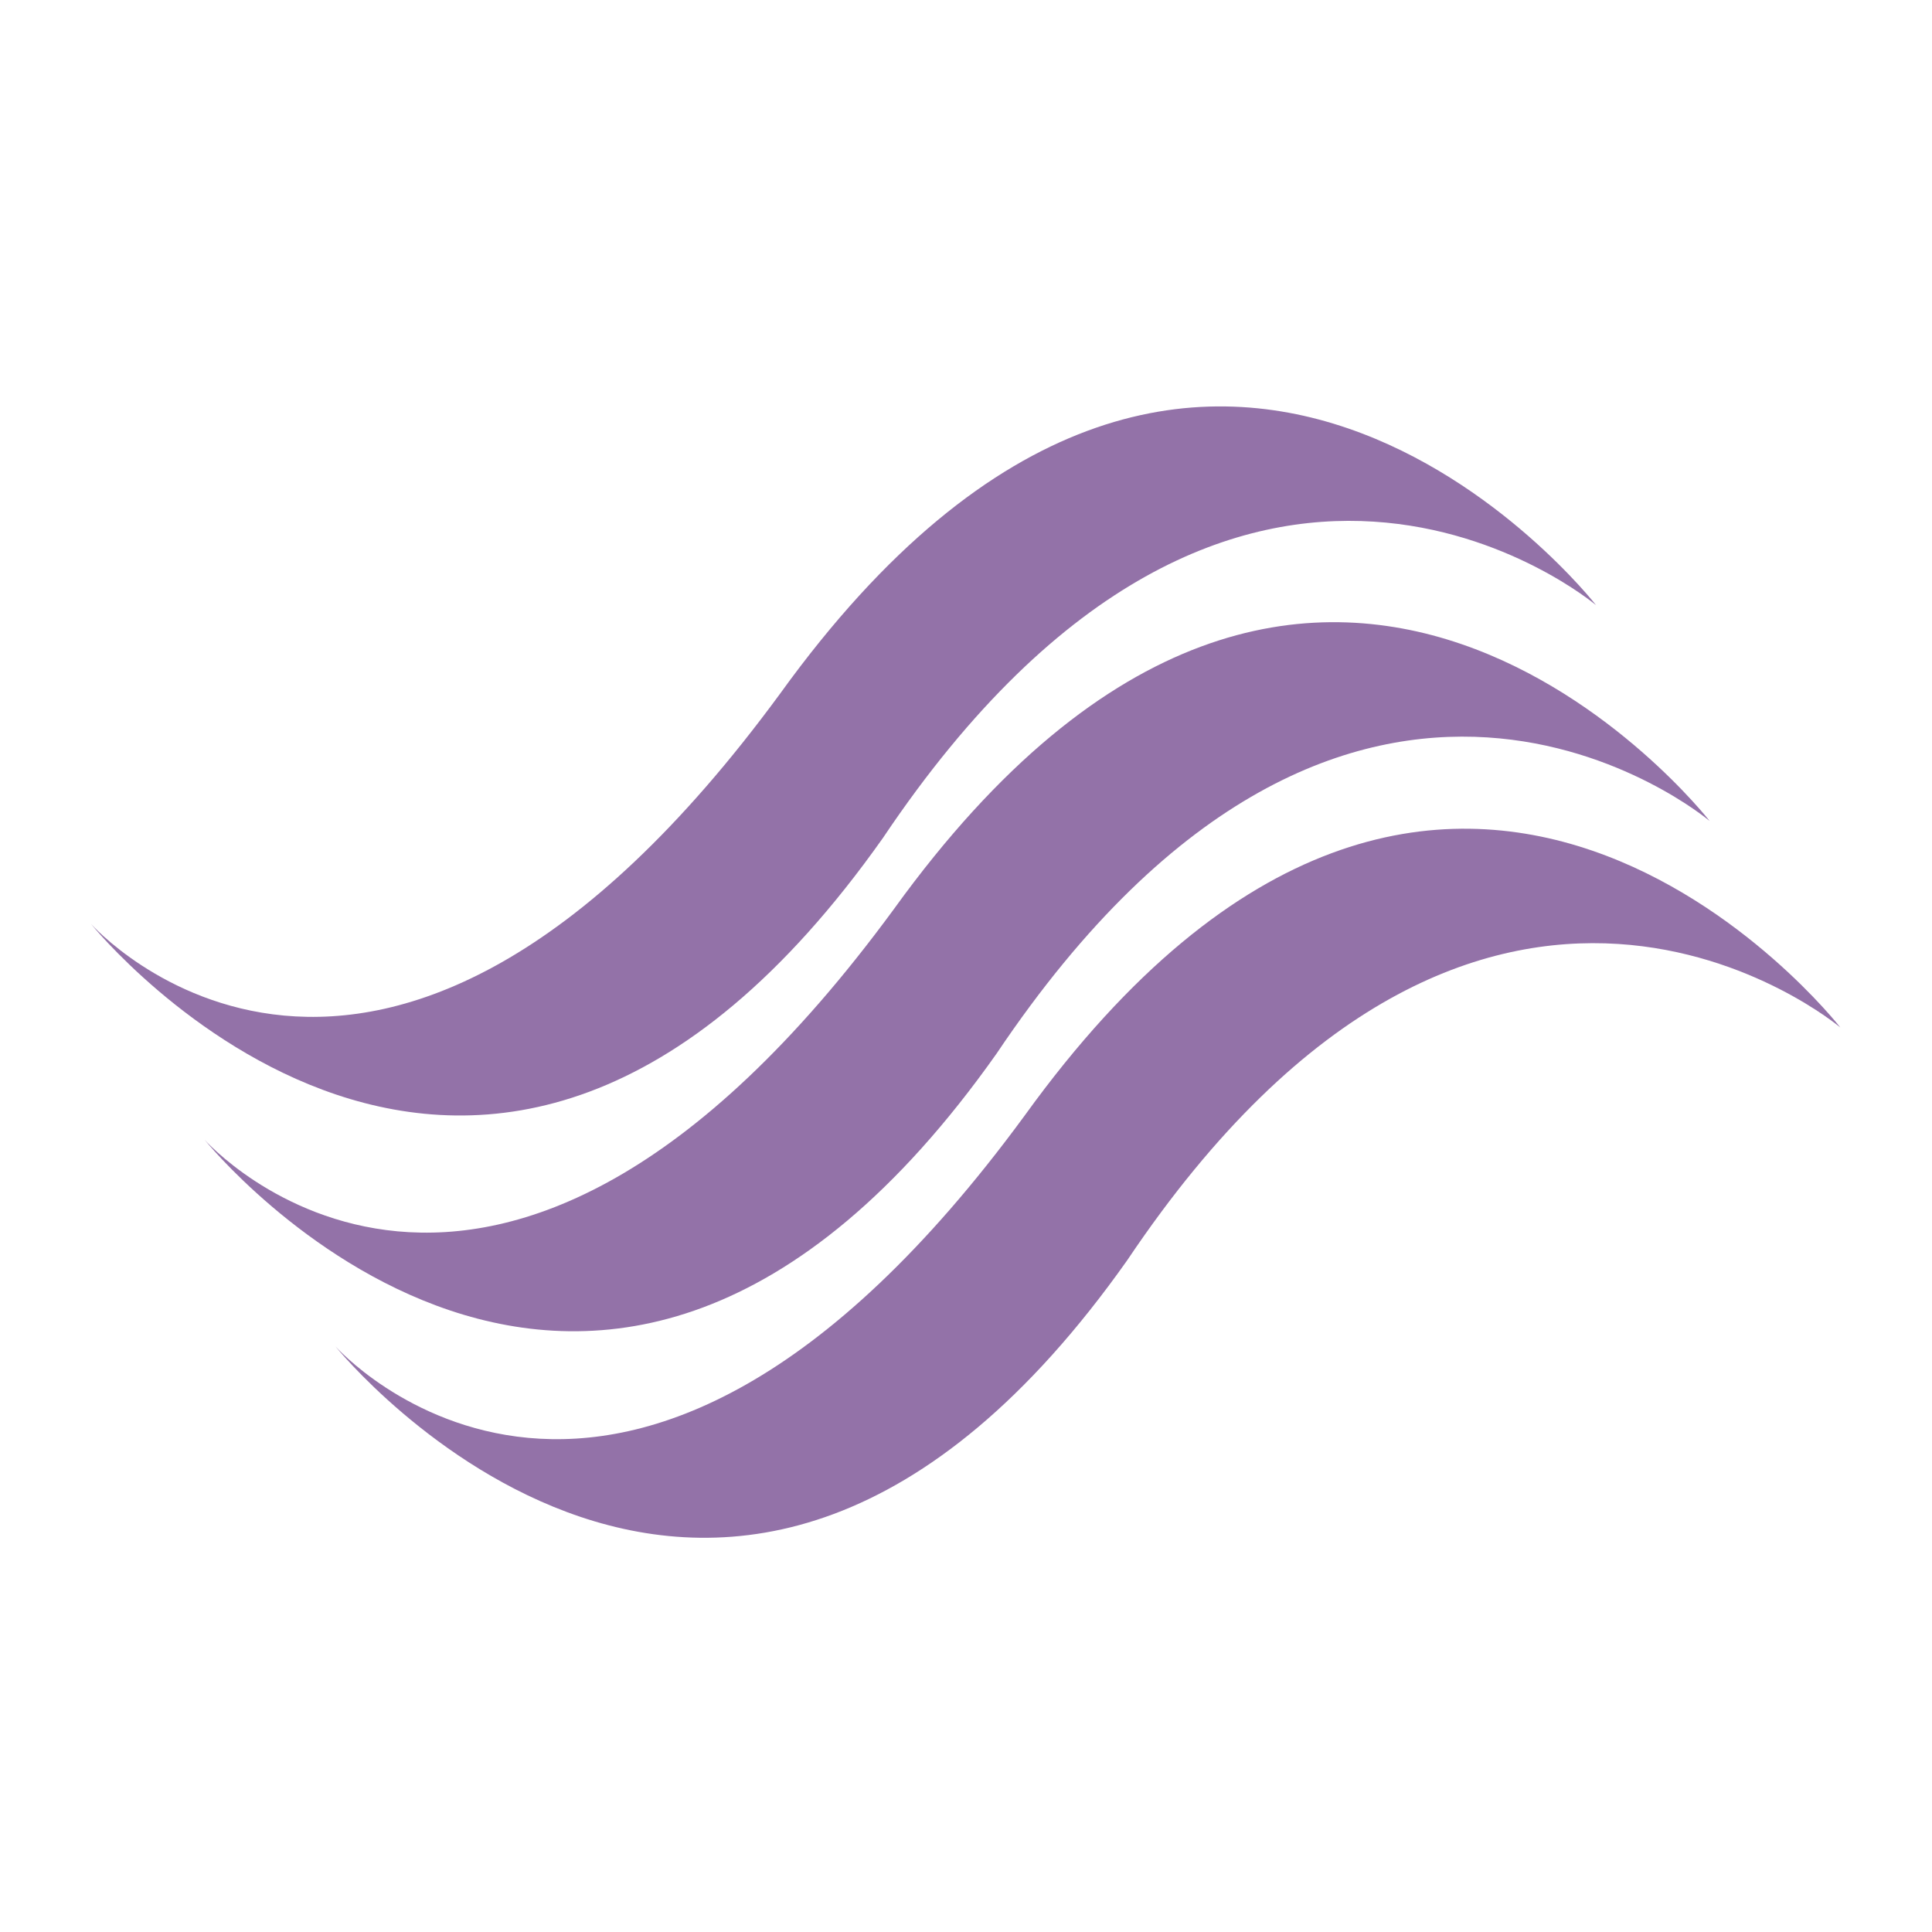
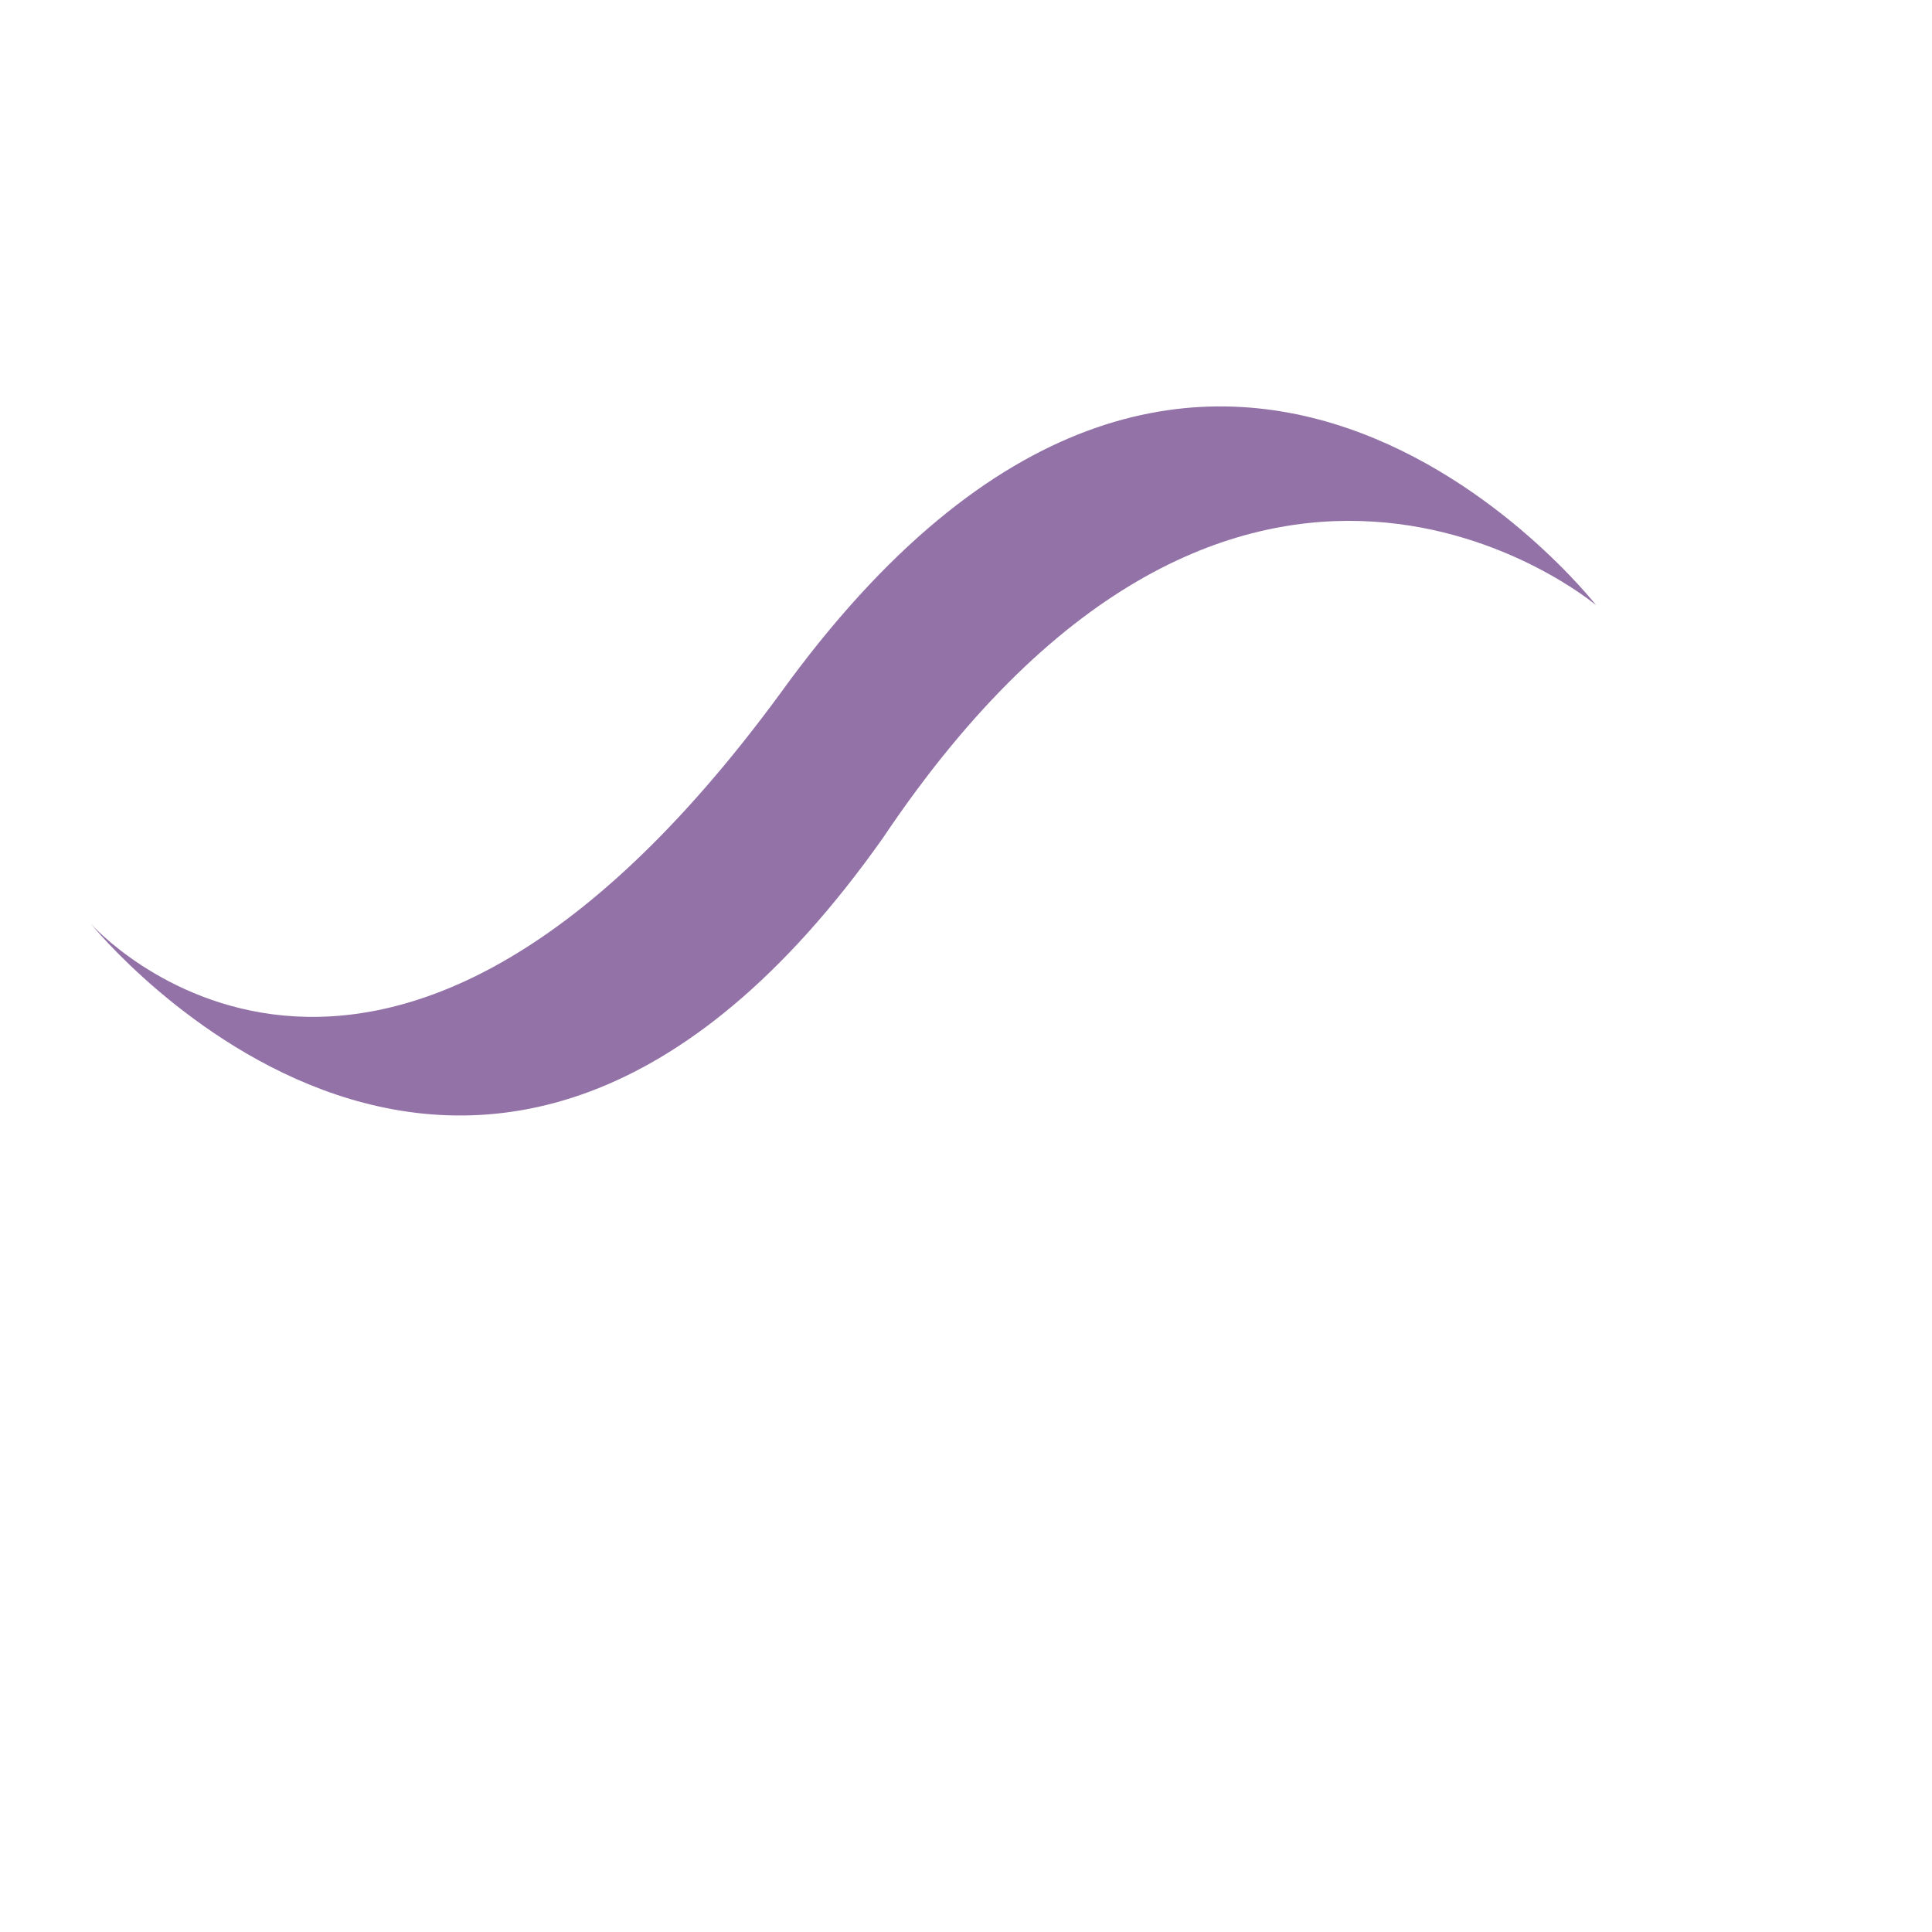
<svg xmlns="http://www.w3.org/2000/svg" version="1.0" preserveAspectRatio="xMidYMid meet" height="500" viewBox="0 0 375 375" zoomAndPan="magnify" width="500">
  <defs>
    <clipPath id="7b817d55a5">
      <path clip-rule="nonzero" d="M 17.684 78 L 310 78 L 310 217 L 17.684 217 Z M 17.684 78" />
    </clipPath>
    <clipPath id="cfa524fe95">
-       <path clip-rule="nonzero" d="M 65 160 L 357.434 160 L 357.434 299 L 65 299 Z M 65 160" />
-     </clipPath>
+       </clipPath>
  </defs>
  <g clip-path="url(#7b817d55a5)">
    <path fill-rule="nonzero" fill-opacity="1" d="M 171.406 162.605 C 240.824 59.176 309.797 117.465 309.797 117.465 C 309.797 117.465 233.992 20.184 151.465 134.574 C 72.949 241.664 17.68 179.355 17.68 179.355 C 17.68 179.355 93.312 273.215 171.406 162.605 Z M 171.406 162.605" fill="#9372a8" />
  </g>
-   <path fill-rule="nonzero" fill-opacity="1" d="M 193.445 204.488 C 262.863 101.055 331.836 159.348 331.836 159.348 C 331.836 159.348 256.031 62.062 173.504 176.457 C 94.992 283.543 39.719 221.234 39.719 221.234 C 39.719 221.234 115.352 315.094 193.445 204.488 Z M 193.445 204.488" fill="#9372a8" />
  <g clip-path="url(#cfa524fe95)">
    <path fill-rule="nonzero" fill-opacity="1" d="M 198.879 216.543 C 120.363 323.633 65.098 261.32 65.098 261.32 C 65.098 261.32 140.727 355.18 218.82 244.578 C 288.242 141.145 357.207 199.434 357.207 199.434 C 357.207 199.434 281.41 102.148 198.879 216.543 Z M 198.879 216.543" fill="#9372a8" />
  </g>
</svg>